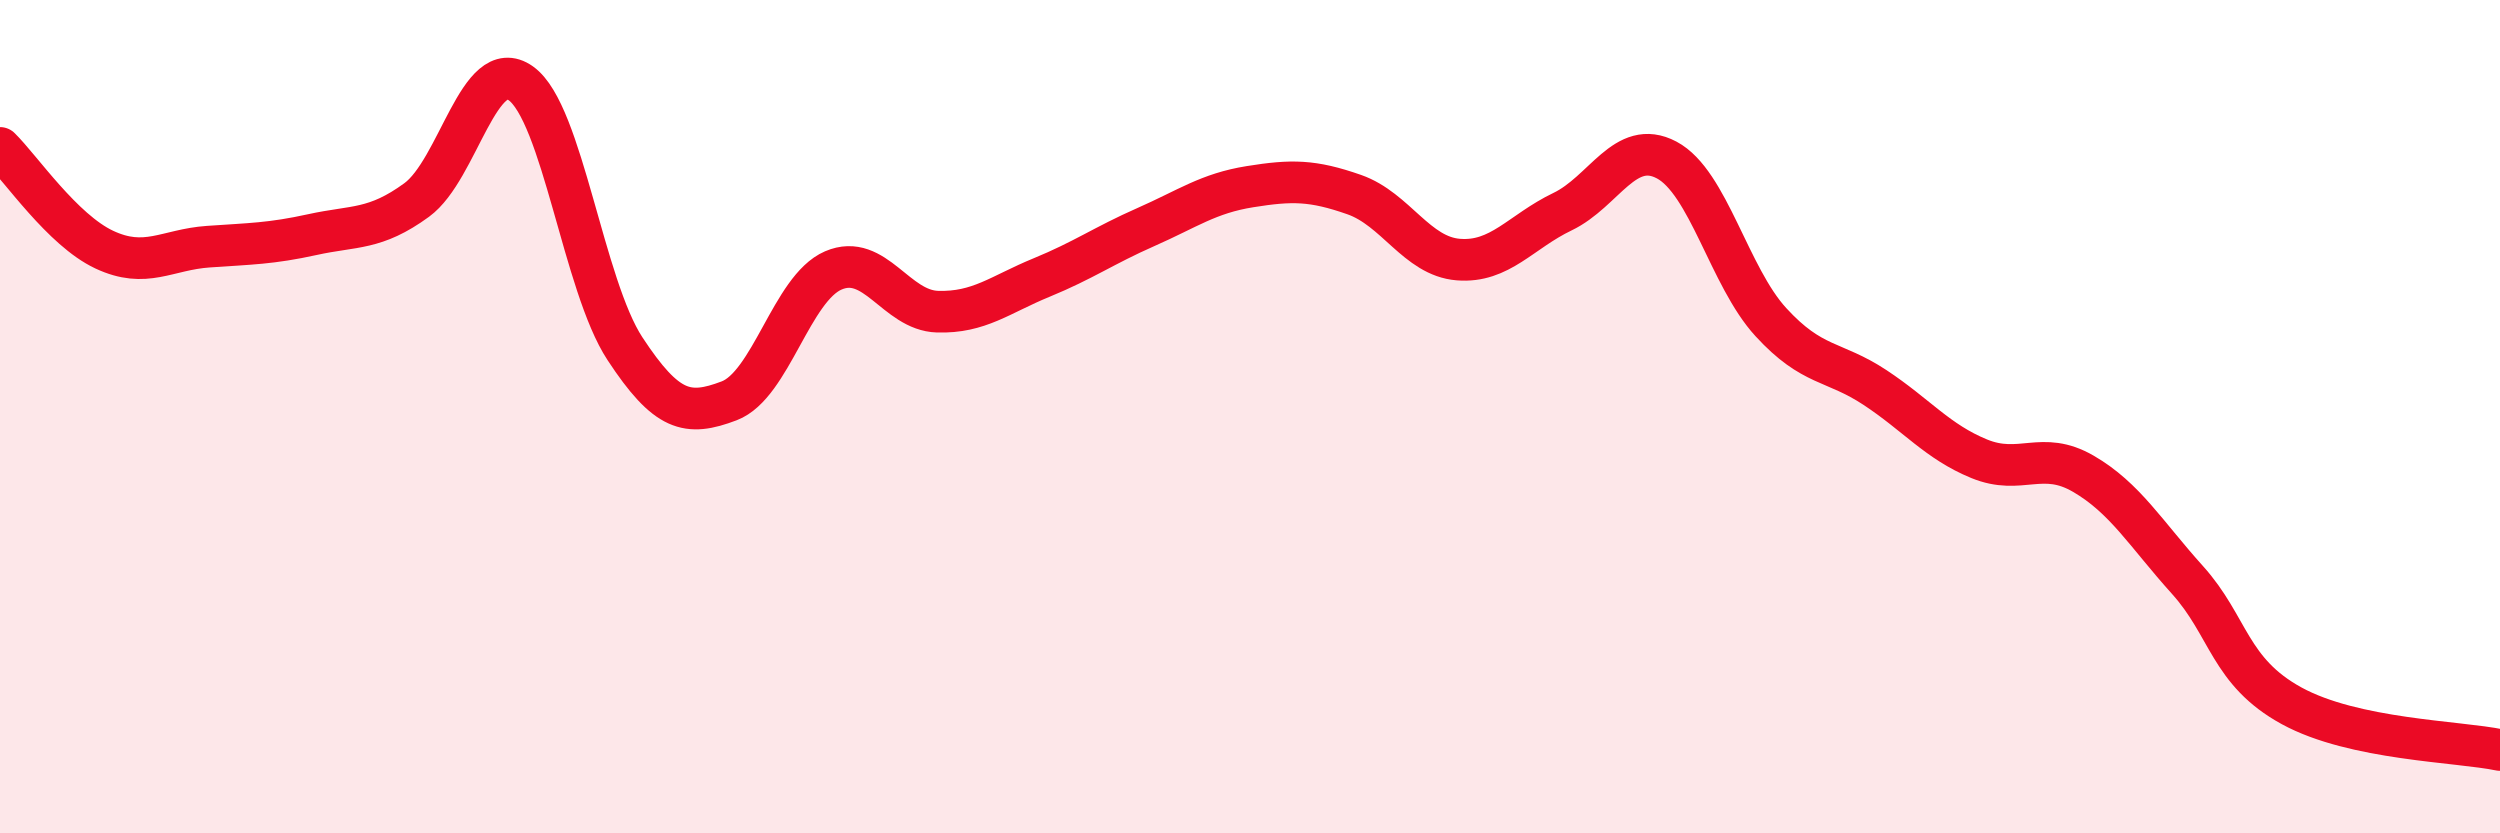
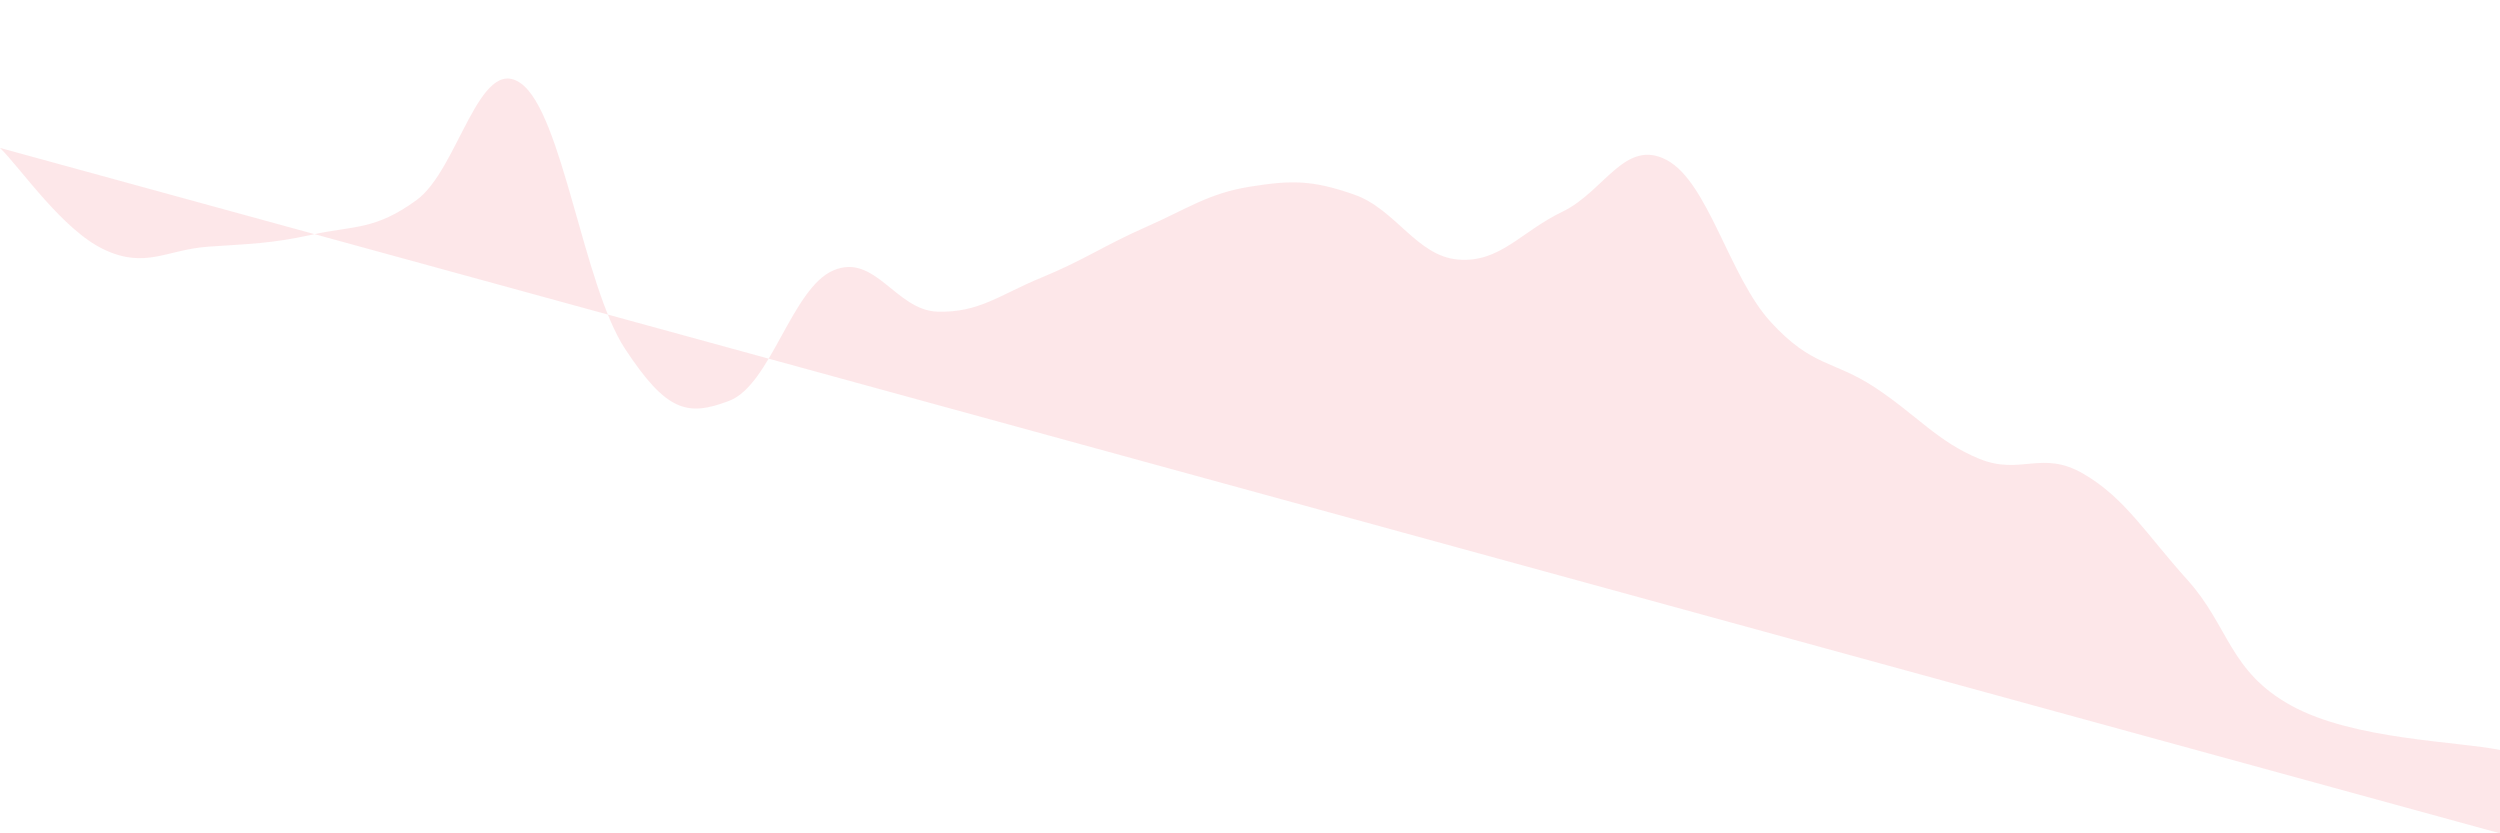
<svg xmlns="http://www.w3.org/2000/svg" width="60" height="20" viewBox="0 0 60 20">
-   <path d="M 0,3.55 C 0.5,4.04 1.5,5.52 2.5,5.99 C 3.5,6.46 4,5.99 5,5.92 C 6,5.85 6.5,5.85 7.5,5.63 C 8.5,5.41 9,5.53 10,4.8 C 11,4.07 11.5,1.29 12.5,2 C 13.5,2.71 14,6.85 15,8.37 C 16,9.89 16.5,10 17.5,9.62 C 18.5,9.24 19,6.92 20,6.49 C 21,6.06 21.5,7.45 22.5,7.48 C 23.5,7.51 24,7.07 25,6.66 C 26,6.25 26.5,5.89 27.5,5.45 C 28.5,5.01 29,4.64 30,4.48 C 31,4.32 31.5,4.32 32.5,4.67 C 33.5,5.02 34,6.15 35,6.23 C 36,6.31 36.5,5.56 37.5,5.08 C 38.5,4.6 39,3.31 40,3.84 C 41,4.37 41.5,6.64 42.5,7.73 C 43.5,8.82 44,8.64 45,9.3 C 46,9.96 46.5,10.6 47.5,11.01 C 48.5,11.42 49,10.79 50,11.37 C 51,11.95 51.5,12.81 52.5,13.92 C 53.5,15.03 53.5,16.12 55,16.94 C 56.5,17.76 59,17.79 60,18L60 20L0 20Z" fill="#EB0A25" opacity="0.1" stroke-linecap="round" stroke-linejoin="round" />
-   <path d="M 0,3.55 C 0.5,4.04 1.5,5.52 2.5,5.99 C 3.5,6.46 4,5.99 5,5.92 C 6,5.85 6.5,5.85 7.5,5.63 C 8.5,5.41 9,5.53 10,4.8 C 11,4.07 11.5,1.29 12.5,2 C 13.5,2.71 14,6.85 15,8.37 C 16,9.89 16.5,10 17.5,9.62 C 18.5,9.24 19,6.92 20,6.49 C 21,6.06 21.5,7.45 22.5,7.48 C 23.5,7.51 24,7.07 25,6.66 C 26,6.25 26.5,5.89 27.5,5.45 C 28.5,5.01 29,4.64 30,4.48 C 31,4.32 31.5,4.32 32.5,4.67 C 33.5,5.02 34,6.15 35,6.23 C 36,6.31 36.5,5.56 37.5,5.08 C 38.5,4.6 39,3.31 40,3.84 C 41,4.37 41.5,6.64 42.5,7.73 C 43.5,8.82 44,8.64 45,9.3 C 46,9.96 46.5,10.6 47.5,11.01 C 48.5,11.42 49,10.79 50,11.37 C 51,11.95 51.5,12.81 52.5,13.92 C 53.5,15.03 53.5,16.12 55,16.94 C 56.5,17.76 59,17.79 60,18" stroke="#EB0A25" stroke-width="1" fill="none" stroke-linecap="round" stroke-linejoin="round" />
+   <path d="M 0,3.55 C 0.5,4.04 1.5,5.52 2.5,5.99 C 3.5,6.46 4,5.99 5,5.92 C 6,5.85 6.5,5.85 7.5,5.63 C 8.5,5.41 9,5.53 10,4.8 C 11,4.07 11.5,1.29 12.5,2 C 13.5,2.71 14,6.85 15,8.37 C 16,9.89 16.5,10 17.5,9.62 C 18.5,9.24 19,6.92 20,6.49 C 21,6.06 21.5,7.45 22.5,7.48 C 23.5,7.51 24,7.07 25,6.66 C 26,6.25 26.5,5.89 27.5,5.45 C 28.5,5.01 29,4.64 30,4.48 C 31,4.32 31.5,4.32 32.5,4.67 C 33.5,5.02 34,6.15 35,6.23 C 36,6.31 36.5,5.56 37.5,5.08 C 38.5,4.6 39,3.31 40,3.84 C 41,4.37 41.5,6.64 42.5,7.73 C 43.5,8.82 44,8.64 45,9.3 C 46,9.96 46.5,10.6 47.5,11.01 C 48.5,11.42 49,10.79 50,11.37 C 51,11.95 51.5,12.81 52.5,13.92 C 53.5,15.03 53.5,16.12 55,16.94 C 56.5,17.76 59,17.79 60,18L60 20Z" fill="#EB0A25" opacity="0.1" stroke-linecap="round" stroke-linejoin="round" />
</svg>